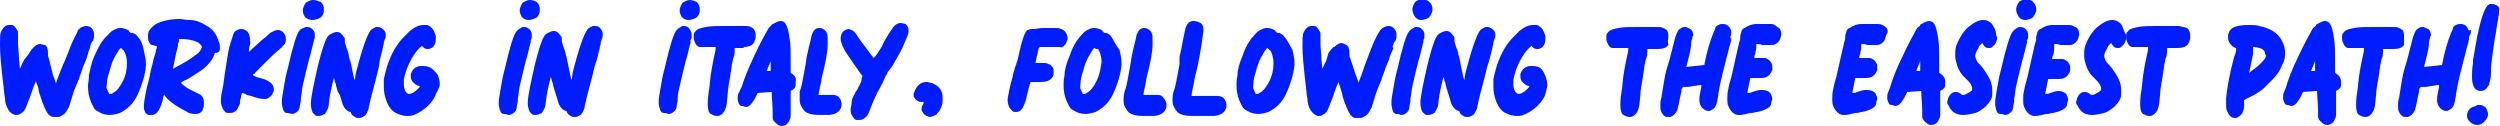
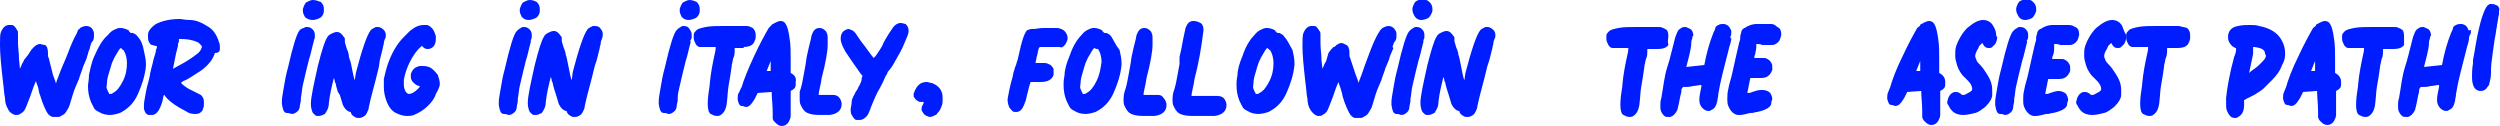
<svg xmlns="http://www.w3.org/2000/svg" id="Livello_1" x="0px" y="0px" viewBox="0 0 250.1 12.6" style="enable-background:new 0 0 250.1 12.6;" xml:space="preserve">
  <style type="text/css">
	.st0{fill:#001DFF;}
</style>
  <g>
    <path class="st0" d="M9,4.7c0.1-0.2,0.1-0.4,0.2-0.5c0.2-0.2,0.2-0.4,0.2-0.7c0-0.1,0-0.2,0-0.2C9.3,2.8,9,2.6,8.6,2.6   C8.4,2.6,8.2,2.7,8,2.8C8,2.9,7.9,2.9,7.8,3C7.8,3.1,7.7,3.2,7.7,3.3c-0.3,0.5-0.6,1.2-0.9,2S6.1,6.9,5.9,7.5   C5.7,8,5.6,8.3,5.6,8.4c0-0.1-0.1-0.4-0.3-0.9L4.9,5.9c0-0.1-0.1-0.2-0.1-0.3l0-0.3c0-0.4-0.1-0.7-0.3-0.8C4.3,4.5,4.1,4.4,4,4.4   c-0.2,0-0.3,0.1-0.5,0.2L3.4,4.7C3.3,4.8,3.3,4.8,3.3,4.8C3.1,5,3,5.2,2.8,5.5L2.4,6c0,0.1-0.1,0.2-0.2,0.4C2.1,6.7,2,6.8,2,6.9   L1.9,5.9c0-0.6-0.1-1.1-0.1-1.7c0-0.2,0-0.3,0-0.4c0-0.1,0-0.1,0-0.2l0-0.2c0-0.2,0-0.3-0.1-0.4C1.5,2.6,1.3,2.5,1.2,2.5H0.9   c-0.3,0-0.6,0.2-0.8,0.7C0,3.4,0,3.8,0,4.5v0.1c0,0.7,0.1,1.9,0.3,3.6c0.1,0.7,0.1,1.2,0.2,1.6c0,0.4,0.1,0.8,0.3,1.1   c0.1,0.3,0.4,0.5,0.7,0.6l0.1,0c0.2,0,0.3,0,0.4-0.1c0.2-0.1,0.3-0.2,0.4-0.3c0.1-0.1,0.3-0.6,0.6-1.4c0.3-0.9,0.5-1.4,0.6-1.6   c0,0.1,0.1,0.3,0.2,0.6C3.9,9.1,3.9,9.3,4,9.5l0,0c0.3,1,0.6,1.6,0.8,1.9c0.2,0.2,0.4,0.3,0.5,0.3c0,0,0.1,0,0.2,0l0.2,0   c0.2,0,0.3,0,0.4-0.1c0.2-0.1,0.4-0.2,0.5-0.4c0.1-0.2,0.3-0.4,0.4-0.8c0.1-0.3,0.2-0.7,0.3-1c0.1-0.3,0.2-0.6,0.3-0.8   c0.1-0.2,0.2-0.5,0.3-0.7c0.1-0.4,0.3-0.8,0.4-1.2l0.3-0.7c0.1-0.2,0.1-0.4,0.2-0.6C8.8,5.3,8.9,5,9,4.8C9,4.7,9,4.7,9,4.7z" />
    <path class="st0" d="M13.8,3.7c-0.1-0.2-0.3-0.3-0.5-0.4c0,0-0.1,0-0.1,0c-0.1,0-0.2,0-0.2-0.1c0,0-0.1,0-0.1-0.1s-0.1-0.1-0.1-0.1   c-0.2-0.1-0.5-0.2-0.7-0.2c-0.1,0-0.2,0-0.2,0c-0.4,0.1-0.8,0.3-1.1,0.7C10.2,4,9.8,4.8,9.4,5.7C9.1,6.4,9,7.1,8.9,7.5   C8.9,8,8.8,8.4,8.8,8.6c0,0.6,0.1,1.1,0.3,1.6c0.1,0.2,0.2,0.4,0.3,0.6c0.1,0.2,0.3,0.3,0.5,0.4c0.3,0.2,0.7,0.3,1.1,0.3   c0.3,0,0.7-0.1,1-0.2c0.8-0.4,1.4-1,1.8-1.9c0.4-0.9,0.7-1.8,0.8-2.8c0-0.1,0-0.2,0-0.2c0-0.4-0.1-0.9-0.2-1.3   C14.3,4.5,14.1,4,13.8,3.7z M12.3,8.1c-0.3,0.6-0.6,1-1,1.2c-0.1,0.1-0.2,0.1-0.3,0.1c-0.1,0-0.1,0-0.1-0.1   c-0.1-0.1-0.1-0.2-0.2-0.4s0-0.4,0-0.6c0-0.3,0.1-0.7,0.2-1s0.2-0.7,0.3-1c0.1-0.2,0.2-0.5,0.4-0.8s0.3-0.6,0.5-0.7   C12.2,4.9,12.3,5,12.3,5c0.1,0,0.1,0.1,0.1,0.1c0.2,0.3,0.3,0.8,0.3,1.2C12.7,6.9,12.6,7.5,12.3,8.1z" />
    <path class="st0" d="M20.7,2.6C20.1,2.2,19.5,2,19,2c-0.5,0-0.8-0.1-1-0.1c-1,0-1.8,0.2-2.4,0.5c-0.3,0.2-0.5,0.4-0.7,0.7   c-0.1,0.2-0.1,0.4-0.1,0.5c0,0.2,0,0.4,0.1,0.6c0.1,0.2,0.2,0.3,0.3,0.3s0.3,0.1,0.4,0.1l0.1,0c0,0.1,0,0.2-0.1,0.4   c0,0.2-0.1,0.5-0.2,0.8c-0.1,0.3-0.1,0.5-0.2,0.8l-0.1,0.4c0,0.1-0.1,0.3-0.1,0.5c-0.1,0.6-0.3,1.1-0.4,1.7c-0.1,0.6-0.2,1-0.2,1.3   c0,0.2,0,0.3,0,0.4c0.1,0.4,0.3,0.6,0.5,0.6c0.2,0,0.3,0,0.3,0c0.3,0,0.5-0.2,0.7-0.5c0.1-0.2,0.2-0.4,0.3-0.7   c0.1-0.3,0.1-0.6,0.2-0.8c0,0,0.1,0,0.1,0.1c0.3,0.4,0.8,0.8,1.5,1.2c0.4,0.2,0.7,0.4,0.9,0.5c0.3,0.1,0.5,0.1,0.6,0.1   c0.2,0,0.3,0,0.5-0.1c0.1-0.1,0.3-0.2,0.3-0.4c0.1-0.2,0.1-0.3,0.1-0.6v-0.1c0-0.3-0.1-0.5-0.3-0.7c-0.2-0.1-0.4-0.2-0.6-0.3   c-0.2-0.1-0.4-0.2-0.6-0.3c-0.5-0.3-0.7-0.5-0.8-0.6c0.1-0.1,0.2-0.2,0.5-0.3c0.4-0.2,0.8-0.5,1.3-0.8c0.5-0.3,0.9-0.7,1.2-1.1   c0.2-0.3,0.3-0.5,0.4-0.8C22,5.3,22,5,22,4.8c0-0.2,0-0.4-0.1-0.6C21.7,3.5,21.3,2.9,20.7,2.6z M19.7,5.4c-0.5,0.4-1.1,0.8-1.9,1.2   c-0.3,0.2-0.4,0.2-0.5,0.3l0.3-1.5l0.2-0.8c0-0.2,0-0.3,0.1-0.4c0-0.1,0-0.1,0-0.2c0,0,0,0,0-0.1c0,0,0,0,0.1,0h0.1   c0.6,0,1.2,0.1,1.6,0.3c0.1,0,0.2,0.1,0.3,0.2s0.2,0.2,0.2,0.3C20.1,5,20,5.2,19.7,5.4z" />
-     <path class="st0" d="M28.6,3.9L28.6,3.9c0-0.3-0.1-0.5-0.3-0.7C28.2,3.1,28,3,27.8,3h0c-0.2,0-0.4,0.1-0.6,0.2   c-0.2,0.1-0.3,0.2-0.5,0.4l0,0c-0.2,0.2-0.4,0.3-0.5,0.4l-1.3,1.2c0-0.2,0-0.4,0.1-0.7S25,4.1,25,3.8c0-0.2-0.1-0.4-0.2-0.6   c-0.2-0.2-0.4-0.3-0.7-0.3h-0.1c-0.3,0.1-0.5,0.2-0.6,0.4c-0.1,0.2-0.2,0.6-0.4,1.2c-0.2,0.7-0.3,1.6-0.5,2.8   c-0.1,0.8-0.2,1.5-0.3,1.9c-0.1,0.4-0.1,0.7-0.1,1c0,0.2,0.1,0.5,0.2,0.7c0.2,0.3,0.3,0.4,0.5,0.4c0.1,0,0.2,0,0.2,0   c0.3,0,0.5-0.1,0.7-0.3c0.1-0.2,0.2-0.4,0.3-0.6C24,10.2,24,10,24.1,9.8c0-0.2,0.1-0.4,0.1-0.5c0.2,0,0.3,0.1,0.5,0.2l0.4,0.1   c0.6,0.2,1,0.3,1.3,0.3c0.1,0,0.2,0,0.2,0c0.2,0,0.4-0.2,0.6-0.4c0.1-0.2,0.2-0.4,0.2-0.5c0-0.4-0.2-0.7-0.6-0.9   C26.7,8,26.4,7.9,26,7.8c-0.4-0.1-0.6-0.2-0.7-0.3c0,0,0-0.1,0.1-0.1s0.1-0.1,0.2-0.2c0.1-0.1,0.1-0.1,0.1-0.1c0,0,0.4-0.4,1.1-1.1   S28,4.9,28,4.9s0,0,0.1-0.1c0,0,0.1,0,0.1-0.1s0.1,0,0.1-0.1c0,0,0.1-0.1,0.2-0.2C28.5,4.4,28.6,4.2,28.6,3.9z" />
    <path class="st0" d="M31.4,4c0.1-0.1,0.1-0.3,0.1-0.4c0-0.2,0-0.3-0.1-0.5c-0.2-0.3-0.4-0.4-0.7-0.4c-0.1,0-0.2,0-0.3,0.1   C30.3,2.8,30.1,2.9,30,3c-0.3,0.3-0.7,1.6-1.2,3.8c-0.2,0.7-0.3,1.3-0.4,1.9s-0.2,1.1-0.2,1.4c0,0.1,0,0.2,0,0.3   c0.1,0.6,0.2,0.9,0.5,0.9s0.4,0.1,0.5,0.1c0.2,0,0.4-0.1,0.6-0.3c0.1-0.1,0.2-0.3,0.2-0.5s0.1-0.4,0.1-0.6l0-0.2   c0.1-0.5,0.1-0.9,0.2-1.3c0.2-0.9,0.4-1.7,0.6-2.5c0.2-0.6,0.3-1.2,0.5-1.9C31.4,4.1,31.4,4,31.4,4z" />
    <path class="st0" d="M31.3,2c0.2,0,0.5-0.1,0.7-0.2s0.4-0.4,0.4-0.7c0-0.1,0-0.1,0-0.2c0-0.3-0.1-0.5-0.3-0.7   C31.8,0.1,31.6,0,31.3,0c-0.2,0-0.4,0.1-0.6,0.2c-0.2,0.1-0.3,0.4-0.4,0.7c0,0.1,0,0.1,0,0.2c0,0.2,0.1,0.4,0.2,0.6   C30.7,1.9,31,2,31.3,2z" />
    <path class="st0" d="M38.6,3.5c0-0.2-0.1-0.4-0.2-0.5c-0.2-0.2-0.4-0.3-0.6-0.3c-0.1,0-0.1,0-0.2,0c-0.2,0.1-0.4,0.2-0.5,0.3   c-0.4,0.5-0.9,2-1.5,4.3L35.5,8c-0.1-0.1-0.2-0.7-0.4-1.7C35,6,34.9,5.7,34.9,5.6c0-0.2-0.1-0.5-0.2-0.7c-0.1-0.4-0.2-0.6-0.2-0.7   l0-0.1c0-0.1,0-0.1,0-0.2c0-0.1,0-0.1-0.1-0.2c-0.2-0.3-0.4-0.5-0.7-0.5c-0.2,0-0.4,0.1-0.6,0.2c-0.2,0.1-0.3,0.2-0.4,0.4   c-0.2,0.3-0.5,1.2-0.9,2.8c-0.4,1.8-0.7,3.1-0.7,3.8v0c0,0.4,0.1,0.7,0.2,0.9c0.2,0.2,0.3,0.3,0.4,0.3c0.1,0,0.2,0,0.2,0   c0.2,0,0.4-0.1,0.6-0.2c0.2-0.3,0.4-0.6,0.4-1.1c0.1-0.9,0.3-1.7,0.5-2.5c0,0,0.1,0.2,0.1,0.4l0.1,0.2c0,0.2,0.1,0.4,0.2,0.8   L34,9.5c0.1,0.3,0.2,0.7,0.3,1c0.2,0.4,0.4,0.6,0.7,0.7c0,0,0,0,0.1,0c0,0,0,0,0,0.1l0,0c0.1,0.2,0.2,0.3,0.4,0.4   c0.1,0.1,0.3,0.1,0.4,0.1c0.1,0,0.2,0,0.4-0.1c0.2-0.1,0.3-0.2,0.4-0.4c0.1-0.2,0.2-0.4,0.2-0.6c0.2-1,0.6-2.3,1-4L38,6   c0.1-0.4,0.2-0.8,0.3-1.2c0-0.2,0.1-0.3,0.1-0.5c0-0.2,0.1-0.3,0.1-0.4C38.6,3.8,38.6,3.6,38.6,3.5z" />
    <path class="st0" d="M42.9,6.7c-0.3-0.1-0.5-0.1-0.7-0.1c-0.2,0-0.3,0-0.5,0.1c-0.3,0.1-0.5,0.4-0.6,0.7c0,0.1,0,0.2,0,0.3   c0,0.2,0.1,0.4,0.2,0.5c0.2,0.2,0.4,0.4,0.7,0.4c0,0.1-0.1,0.2-0.2,0.3c-0.4,0.4-0.7,0.5-0.9,0.5c-0.1,0-0.2-0.1-0.3-0.2   c-0.1-0.2-0.2-0.4-0.2-0.7c0-0.2,0-0.3,0-0.5c0.1-0.6,0.3-1.2,0.6-1.8c0.3-0.6,0.7-1.2,1.2-1.6c0,0,0.1,0,0.1,0.1   c0.2,0.2,0.4,0.2,0.5,0.2l0.1,0c0.5-0.1,0.7-0.5,0.7-1c0-0.1,0-0.2,0-0.3c-0.1-0.3-0.2-0.6-0.4-0.8c-0.2-0.2-0.4-0.3-0.5-0.3   c-0.2,0-0.3,0-0.3,0c-0.5,0-0.9,0.2-1.4,0.6c-0.1,0.1-0.2,0.2-0.4,0.4c0,0-0.1,0.1-0.2,0.2c-0.7,0.7-1.2,1.6-1.6,2.7   c-0.2,0.6-0.3,1.1-0.4,1.5c0,0.4,0,0.7,0,0.8c0,0.5,0.1,1,0.3,1.5c0.2,0.5,0.5,0.9,0.9,1.1c0.4,0.2,0.8,0.3,1.1,0.3   c0.2,0,0.5,0,0.7-0.1c0.5-0.2,1-0.5,1.4-0.9c0.4-0.4,0.7-0.8,0.8-1.2C43.9,8.9,44,8.6,44,8.4c0-0.3-0.1-0.6-0.2-0.9   C43.5,7.1,43.2,6.8,42.9,6.7z" />
    <path class="st0" d="M53.1,4c0.1-0.1,0.1-0.3,0.1-0.4c0-0.2,0-0.3-0.1-0.5c-0.2-0.3-0.4-0.4-0.7-0.4c-0.1,0-0.2,0-0.3,0.1   c-0.2,0.1-0.3,0.2-0.4,0.3c-0.3,0.3-0.7,1.6-1.2,3.8c-0.2,0.7-0.3,1.3-0.4,1.9s-0.2,1.1-0.2,1.4c0,0.1,0,0.2,0,0.3   c0.1,0.6,0.2,0.9,0.5,0.9s0.4,0.1,0.5,0.1c0.2,0,0.4-0.1,0.6-0.3c0.1-0.1,0.2-0.3,0.2-0.5s0.1-0.4,0.1-0.6l0-0.2   C51.9,9.4,51.9,9,52,8.6c0.2-0.9,0.4-1.7,0.6-2.5c0.2-0.6,0.3-1.2,0.5-1.9C53.1,4.1,53.1,4,53.1,4z" />
    <path class="st0" d="M52.9,2c0.2,0,0.5-0.1,0.7-0.2S54,1.4,54,1.1c0-0.1,0-0.1,0-0.2c0-0.3-0.1-0.5-0.3-0.7C53.5,0.1,53.3,0,53,0   c-0.2,0-0.4,0.1-0.6,0.2c-0.2,0.1-0.3,0.4-0.4,0.7C52,1,52,1,52,1.1c0,0.2,0.1,0.4,0.2,0.6C52.4,1.9,52.6,2,52.9,2z" />
    <path class="st0" d="M59.5,2.6c-0.1,0-0.1,0-0.2,0c-0.2,0.1-0.4,0.2-0.5,0.3c-0.4,0.5-0.9,2-1.5,4.3L57.2,8   c-0.1-0.1-0.2-0.7-0.4-1.7c-0.1-0.4-0.1-0.6-0.2-0.8c0-0.2-0.1-0.5-0.2-0.7c-0.1-0.4-0.2-0.6-0.2-0.7l0-0.1c0-0.1,0-0.1,0-0.2   c0-0.1,0-0.1-0.1-0.2c-0.2-0.3-0.4-0.5-0.7-0.5c-0.2,0-0.4,0.1-0.6,0.2c-0.2,0.1-0.3,0.2-0.4,0.4c-0.2,0.3-0.5,1.2-0.9,2.8   c-0.4,1.8-0.7,3.1-0.7,3.8v0c0,0.4,0.1,0.7,0.2,0.9c0.2,0.2,0.3,0.3,0.4,0.3c0.1,0,0.2,0,0.2,0c0.2,0,0.4-0.1,0.6-0.2   c0.2-0.3,0.4-0.6,0.4-1.1c0.1-0.9,0.3-1.7,0.5-2.5c0,0,0.1,0.2,0.1,0.4l0.1,0.2c0,0.2,0.1,0.4,0.2,0.8l0.1,0.3   c0.1,0.3,0.2,0.7,0.3,1c0.2,0.4,0.4,0.6,0.7,0.7c0,0,0,0,0.1,0c0,0,0,0,0,0.1l0,0c0.1,0.2,0.2,0.3,0.4,0.4c0.1,0.1,0.3,0.1,0.4,0.1   c0.1,0,0.2,0,0.4-0.1c0.2-0.1,0.3-0.2,0.4-0.4c0.1-0.2,0.2-0.4,0.2-0.6c0.2-1,0.6-2.3,1-4L59.7,6c0.1-0.4,0.2-0.8,0.3-1.2   c0-0.2,0.1-0.3,0.1-0.5c0-0.2,0.1-0.3,0.1-0.4c0.1-0.2,0.1-0.3,0.1-0.5c0-0.2-0.1-0.4-0.2-0.5C60,2.7,59.8,2.6,59.5,2.6z" />
    <path class="st0" d="M68.4,2.6c-0.1,0-0.2,0-0.3,0.1c-0.2,0.1-0.3,0.2-0.4,0.3c-0.3,0.3-0.7,1.6-1.2,3.8c-0.2,0.7-0.3,1.3-0.4,1.9   s-0.2,1.1-0.2,1.4c0,0.1,0,0.2,0,0.3c0.1,0.6,0.2,0.9,0.5,0.9s0.4,0.1,0.5,0.1c0.2,0,0.4-0.1,0.6-0.3c0.1-0.1,0.2-0.3,0.2-0.5   s0.1-0.4,0.1-0.6l0-0.2C67.8,9.4,67.9,9,68,8.6c0.2-0.9,0.4-1.7,0.6-2.5c0.2-0.6,0.3-1.2,0.5-1.9C69,4.1,69.1,4,69.1,4   c0.1-0.1,0.1-0.3,0.1-0.4c0-0.2,0-0.3-0.1-0.5C68.9,2.7,68.7,2.6,68.4,2.6z" />
    <path class="st0" d="M68.9,2c0.2,0,0.5-0.1,0.7-0.2s0.4-0.4,0.4-0.7c0-0.1,0-0.1,0-0.2c0-0.3-0.1-0.5-0.3-0.7C69.5,0.1,69.2,0,69,0   c-0.2,0-0.4,0.1-0.6,0.2c-0.2,0.1-0.3,0.4-0.4,0.7C68,1,68,1,68,1.1c0,0.2,0.1,0.4,0.2,0.6C68.4,1.9,68.6,2,68.9,2z" />
    <path class="st0" d="M74.4,4.7c0.4,0,0.8-0.1,1-0.4c0.1-0.2,0.2-0.4,0.2-0.6V3.5c0-0.3-0.1-0.5-0.3-0.7c-0.2-0.1-0.4-0.2-0.6-0.2   c-0.2,0-0.4,0-0.6,0h-0.2c-0.2,0-0.4,0-0.8,0c-0.2,0-0.4,0-0.6,0c-0.7,0-1.4,0-1.9,0.1c-0.5,0.1-0.8,0.2-0.9,0.3   c-0.2,0.2-0.3,0.3-0.3,0.5c0,0.1,0,0.2,0,0.3c0,0.2,0.1,0.4,0.2,0.6c0.1,0.2,0.3,0.3,0.4,0.3c0.1,0,0.2,0,0.3,0c0,0,0.1,0,0.2,0   s0.2,0,0.4,0h0.7c0,0.1,0,0.3-0.1,0.7c-0.2,0.9-0.4,1.9-0.5,3l0,0.1c-0.1,0.6-0.2,1.3-0.2,1.9c0,0.5,0.1,0.9,0.3,1   c0.2,0.1,0.4,0.2,0.6,0.2c0.1,0,0.3,0,0.4-0.1c0.3-0.2,0.5-0.5,0.6-1.1c0.1-0.8,0.1-1.4,0.2-1.9c0.1-0.5,0.2-1.2,0.3-1.9l0-0.1   c0.1-0.3,0.1-0.6,0.2-0.8s0.1-0.5,0.1-0.9c0,0,0.1,0,0.1,0c0.2,0,0.3,0,0.4,0c0.1,0,0.2,0,0.4,0L74.4,4.7z" />
    <path class="st0" d="M79.1,7.3c0-0.4,0-0.8,0-1.4c0-0.7,0-1.4-0.1-2c-0.1-0.7-0.2-1.2-0.4-1.5c-0.1-0.2-0.3-0.3-0.5-0.3   c-0.2,0-0.4,0.1-0.6,0.2c-0.1,0.1-0.3,0.1-0.3,0.2c-0.1,0.1-0.2,0.2-0.3,0.3c-0.4,0.7-0.9,1.6-1.5,2.9s-1,2.3-1.2,3   C74,9,74,9.2,73.9,9.3s-0.1,0.4-0.1,0.5c0,0.1,0,0.1,0,0.2c0.1,0.4,0.2,0.6,0.4,0.6c0.2,0,0.3,0.1,0.4,0.1c0.3,0,0.5-0.2,0.7-0.5   l0.2-0.3l0.3-0.6l1.4-0.1c0,0.6,0.1,1.3,0.1,2.1c0,0.2,0,0.3,0,0.5s0.1,0.3,0.2,0.4c0.2,0.2,0.4,0.4,0.7,0.4h0   c0.3,0,0.5-0.1,0.7-0.4c0.1-0.2,0.2-0.4,0.2-0.6c0-0.2,0-0.4,0-0.4c0-0.3,0-0.6,0-0.9c0-0.3,0-0.6,0-0.9V9.1   c0.4-0.2,0.5-0.4,0.5-0.6c0-0.2,0-0.3,0-0.3C79.7,7.8,79.5,7.5,79.1,7.3z M77.2,7.1l-0.5,0l0.4-1c0,0,0,0,0,0c0,0,0,0,0,0V7.1z" />
    <path class="st0" d="M83.4,9.5c-0.3,0-0.4,0-0.5,0c-0.3,0-0.5,0-0.8,0l-0.2,0c0-0.4,0.2-0.9,0.3-1.7c0.4-1.5,0.6-2.7,0.6-3.3   c0-0.2,0-0.4,0-0.6c0-0.1,0-0.1,0-0.2c0-0.2-0.1-0.5-0.2-0.6c-0.2-0.2-0.4-0.3-0.6-0.3c-0.4,0-0.6,0.2-0.8,0.7   c0,0.1-0.1,0.5-0.3,1.3l-0.2,0.9l-0.1,0.7l-0.2,1.1c-0.1,0.6-0.2,1.1-0.4,1.7C80,9.4,80,9.7,80,9.9c0,0.2,0,0.4,0.1,0.6l0,0   c0.1,0.2,0.2,0.4,0.3,0.5c0.2,0.3,0.7,0.5,1.6,0.5H82c0.4,0,0.8,0,1,0c0.8-0.1,1.2-0.5,1.2-1.1c0-0.2-0.1-0.5-0.3-0.7   C83.8,9.6,83.6,9.5,83.4,9.5z" />
    <path class="st0" d="M90.1,2.3c-0.3,0-0.6,0.2-0.8,0.5c-0.4,0.6-0.6,0.9-0.7,1.1c-0.1,0.2-0.2,0.3-0.3,0.6   c-0.2,0.4-0.5,0.8-0.7,1.1l-0.2,0.2c-0.1-0.1-0.4-0.5-0.9-1.2c-0.5-0.6-0.7-1-0.8-1.1c-0.1-0.2-0.3-0.4-0.5-0.5   c-0.1,0-0.2-0.1-0.3-0.1c-0.2,0-0.3,0.1-0.5,0.2c-0.2,0.2-0.3,0.4-0.3,0.8c0,0.3,0.2,0.8,0.5,1.3c0.4,0.6,0.8,1.2,1.1,1.6   c0.2,0.3,0.4,0.6,0.6,0.8c0,0-0.1,0.1-0.1,0.3S86.1,8.3,86,8.5c-0.1,0.2-0.2,0.3-0.2,0.4l-0.2,0.3c-0.2,0.4-0.4,0.7-0.4,1   s-0.1,0.6-0.1,0.7c0,0.2,0,0.4,0.1,0.6c0.2,0.3,0.3,0.5,0.5,0.5c0.2,0,0.3,0,0.3,0c0.3,0,0.6-0.2,0.8-0.5c0.1-0.1,0.1-0.3,0.2-0.4   c0-0.1,0.1-0.2,0.1-0.3c0.2-0.5,0.4-1,0.7-1.6c0.3-0.5,0.6-1.1,0.8-1.6c0.1-0.1,0.2-0.3,0.2-0.4C89,7,89.3,6.6,89.5,6.2   c0.4-0.7,0.7-1.2,0.9-1.7c0.3-0.7,0.5-1.1,0.5-1.4c0-0.3-0.1-0.5-0.3-0.7C90.5,2.4,90.3,2.3,90.1,2.3z" />
    <path class="st0" d="M93.2,8.3c-0.2,0-0.3-0.1-0.5-0.1c-0.3,0-0.6,0.1-0.8,0.3c-0.2,0.2-0.3,0.4-0.4,0.6c0,0.1-0.1,0.2-0.1,0.3   c0,0.1,0,0.2,0,0.2c0,0.1,0,0.1,0.1,0.2c0.1,0.2,0.3,0.3,0.5,0.4c0.1,0,0.2,0,0.2,0c0,0,0.1,0,0.1,0c0,0,0.1,0,0.1,0l0,0.1   c-0.1,0.2-0.2,0.4-0.2,0.5c0,0.1,0,0.2,0,0.2c0,0.1,0,0.1,0.1,0.2c0.1,0.2,0.2,0.3,0.4,0.4c0.1,0,0.2,0.1,0.3,0.1   c0.2,0,0.4-0.1,0.6-0.2c0.1,0,0.1-0.1,0.2-0.2c0.2-0.2,0.3-0.4,0.4-0.7c0.1-0.2,0.1-0.4,0.1-0.7c0-0.2,0-0.5-0.1-0.7   C94.1,8.9,93.8,8.5,93.2,8.3z" />
    <path class="st0" d="M106.6,4.4c0.1-0.2,0.2-0.4,0.2-0.5c0-0.1,0-0.1,0-0.2c-0.1-0.5-0.4-0.8-1-0.9c-0.3,0-0.6,0-0.8,0   c-0.2,0-0.4,0-0.6,0c-0.4,0-0.8,0.1-1,0.1l-0.2,0c-0.2,0-0.3,0.1-0.4,0.1c-0.2,0.1-0.4,0.6-0.6,1.3c0,0.1-0.1,0.3-0.1,0.4l-0.3,1.3   c-0.1,0.2-0.1,0.4-0.2,0.6c-0.1,0.2-0.1,0.4-0.2,0.6l-0.1,0.5c-0.3,1-0.4,1.7-0.5,2.2v0.1c0,0.3,0.1,0.6,0.2,0.8   c0.2,0.2,0.3,0.4,0.5,0.4c0.1,0,0.2,0,0.2,0c0.2,0,0.4-0.1,0.6-0.4c0.1-0.2,0.2-0.4,0.3-0.7s0.1-0.5,0.2-0.8   c0.1-0.5,0.2-0.8,0.3-1.1c0.1,0,0.2,0,0.3,0s0.3,0,0.4,0l0.3,0c0.7,0,1.1-0.2,1.3-0.7c0-0.1,0-0.2,0-0.3c0-0.1,0-0.2,0-0.3   c-0.1-0.2-0.2-0.3-0.3-0.4c-0.2-0.1-0.4-0.2-0.6-0.2s-0.5,0-0.7,0l-0.2,0c0-0.2,0.1-0.4,0.1-0.6c0.1-0.2,0.1-0.5,0.2-0.8   c0-0.1,0.1-0.2,0.2-0.2c0.1,0,0.2,0,0.3,0c0.1,0,0.2,0,0.4,0c0.1,0,0.2,0,0.3,0c0.2,0,0.3,0,0.5,0c0.2,0,0.3,0,0.4,0   C106.2,4.8,106.4,4.7,106.6,4.4z" />
    <path class="st0" d="M111.2,3.7c-0.1-0.2-0.3-0.3-0.5-0.4c0,0-0.1,0-0.1,0c-0.1,0-0.2,0-0.2-0.1c0,0-0.1,0-0.1-0.1   c0,0-0.1-0.1-0.1-0.1c-0.2-0.1-0.5-0.2-0.7-0.2c-0.1,0-0.2,0-0.2,0c-0.4,0.1-0.8,0.3-1.1,0.7c-0.5,0.5-0.9,1.2-1.2,2.1   c-0.3,0.7-0.5,1.4-0.5,1.9c-0.1,0.5-0.1,0.8-0.1,1c0,0.6,0.1,1.1,0.3,1.6c0.1,0.2,0.2,0.4,0.3,0.6c0.1,0.2,0.3,0.3,0.5,0.4   c0.3,0.2,0.7,0.3,1.1,0.3c0.3,0,0.7-0.1,1-0.2c0.8-0.4,1.4-1,1.8-1.9c0.4-0.9,0.7-1.8,0.8-2.8c0-0.1,0-0.2,0-0.2   c0-0.4-0.1-0.9-0.2-1.3C111.6,4.5,111.4,4,111.2,3.7z M109.7,8.1c-0.3,0.6-0.6,1-1,1.2c-0.1,0.1-0.2,0.1-0.3,0.1   c-0.1,0-0.1,0-0.1-0.1c-0.1-0.1-0.1-0.2-0.2-0.4s0-0.4,0-0.6c0-0.3,0.1-0.7,0.2-1c0.1-0.4,0.2-0.7,0.3-1c0.1-0.2,0.2-0.5,0.4-0.8   s0.3-0.6,0.5-0.7c0.1,0.1,0.2,0.1,0.3,0.1c0.1,0,0.1,0.1,0.1,0.1c0.2,0.3,0.3,0.8,0.3,1.2C110.1,6.9,110,7.5,109.7,8.1z" />
    <path class="st0" d="M115.9,9.5c-0.3,0-0.4,0-0.5,0c-0.3,0-0.5,0-0.8,0l-0.2,0c0-0.4,0.2-0.9,0.3-1.7c0.4-1.5,0.6-2.7,0.6-3.3   c0-0.2,0-0.4,0-0.6c0-0.1,0-0.1,0-0.2c0-0.2-0.1-0.5-0.2-0.6c-0.2-0.2-0.4-0.3-0.6-0.3c-0.4,0-0.6,0.2-0.8,0.7   c0,0.1-0.1,0.5-0.3,1.3l-0.2,0.9l-0.1,0.7l-0.2,1.1c-0.1,0.6-0.2,1.1-0.4,1.7c-0.1,0.3-0.1,0.6-0.1,0.8c0,0.2,0,0.4,0.1,0.6l0,0   c0.1,0.2,0.2,0.4,0.3,0.5c0.2,0.3,0.7,0.5,1.6,0.5h0.1c0.4,0,0.8,0,1,0c0.8-0.1,1.2-0.5,1.2-1.1c0-0.2-0.1-0.5-0.3-0.7   C116.3,9.6,116.1,9.5,115.9,9.5z" />
    <path class="st0" d="M121.8,9.6c-0.3,0-0.4,0-0.5,0c-1,0-1.7,0-1.9,0l-0.2,0c0-0.4,0.2-0.9,0.3-1.7c0.4-1.5,0.7-3.2,0.9-4.9   c0-0.3-0.1-0.6-0.3-0.7c-0.2-0.1-0.4-0.2-0.7-0.2c-0.4,0-0.6,0.2-0.8,0.7c0,0.1-0.2,0.8-0.4,2l-0.2,0.9L118,6.4l-0.2,1.1   c-0.1,0.6-0.2,1.1-0.4,1.7c-0.1,0.3-0.1,0.6-0.1,0.8c0,0.2,0,0.4,0.1,0.6l0,0c0.1,0.2,0.2,0.4,0.3,0.5c0.2,0.3,0.7,0.5,1.6,0.5h0.1   c1.2,0,1.9,0,2.1,0c0.8-0.1,1.2-0.5,1.2-1.1c0-0.2-0.1-0.5-0.3-0.7C122.3,9.7,122.1,9.6,121.8,9.6z" />
    <path class="st0" d="M128.5,3.7c-0.1-0.2-0.3-0.3-0.5-0.4c0,0-0.1,0-0.1,0c-0.1,0-0.2,0-0.2-0.1c0,0-0.1,0-0.1-0.1   c0,0-0.1-0.1-0.1-0.1c-0.2-0.1-0.5-0.2-0.7-0.2c-0.1,0-0.2,0-0.2,0c-0.4,0.1-0.8,0.3-1.1,0.7c-0.5,0.5-0.9,1.2-1.2,2.1   c-0.3,0.7-0.5,1.4-0.5,1.9c-0.1,0.5-0.1,0.8-0.1,1c0,0.6,0.1,1.1,0.3,1.6c0.1,0.2,0.2,0.4,0.3,0.6c0.1,0.2,0.3,0.3,0.5,0.4   c0.3,0.2,0.7,0.3,1.1,0.3c0.3,0,0.7-0.1,1-0.2c0.8-0.4,1.4-1,1.8-1.9c0.4-0.9,0.7-1.8,0.8-2.8c0-0.1,0-0.2,0-0.2   c0-0.4-0.1-0.9-0.2-1.3C129,4.5,128.8,4,128.5,3.7z M127,8.1c-0.3,0.6-0.6,1-1,1.2c-0.1,0.1-0.2,0.1-0.3,0.1c-0.1,0-0.1,0-0.1-0.1   c-0.1-0.1-0.1-0.2-0.2-0.4s0-0.4,0-0.6c0-0.3,0.1-0.7,0.2-1c0.1-0.4,0.2-0.7,0.3-1c0.1-0.2,0.2-0.5,0.4-0.8s0.3-0.6,0.5-0.7   C126.9,4.9,127,5,127,5c0.1,0,0.1,0.1,0.1,0.1c0.2,0.3,0.3,0.8,0.3,1.2C127.4,6.9,127.3,7.5,127,8.1z" />
    <path class="st0" d="M139.3,4.7c0.1-0.2,0.1-0.4,0.2-0.5c0.2-0.2,0.2-0.4,0.2-0.7c0-0.1,0-0.2,0-0.2c-0.1-0.4-0.4-0.7-0.8-0.7   c-0.2,0-0.4,0.1-0.6,0.2c-0.1,0.1-0.1,0.1-0.2,0.2c-0.1,0.1-0.1,0.2-0.2,0.3c-0.3,0.5-0.6,1.2-0.9,2s-0.6,1.6-0.8,2.2   c-0.2,0.5-0.3,0.8-0.3,0.8c0-0.1-0.1-0.4-0.3-0.9l-0.5-1.5c0-0.1-0.1-0.2-0.1-0.3l0-0.3c0-0.4-0.1-0.7-0.3-0.8   c-0.2-0.1-0.4-0.2-0.5-0.2c-0.2,0-0.3,0.1-0.5,0.2l-0.1,0.1c-0.1,0.1-0.1,0.1-0.2,0.1c-0.1,0.1-0.3,0.3-0.5,0.6L132.7,6   c0,0.1-0.1,0.2-0.2,0.4c-0.1,0.3-0.2,0.4-0.2,0.5l-0.1-0.9c0-0.6-0.1-1.1-0.1-1.7c0-0.2,0-0.3,0-0.4c0-0.1,0-0.1,0-0.2l0-0.2   c0-0.2,0-0.3-0.1-0.4c-0.2-0.3-0.3-0.5-0.5-0.5h-0.3c-0.3,0-0.6,0.2-0.8,0.7c-0.1,0.2-0.1,0.7-0.1,1.3v0.1c0,0.7,0.1,1.9,0.3,3.6   c0.1,0.7,0.1,1.2,0.2,1.6c0,0.4,0.1,0.8,0.3,1.1s0.4,0.5,0.7,0.6l0.1,0c0.2,0,0.3,0,0.4-0.1c0.2-0.1,0.3-0.2,0.4-0.3   c0.1-0.1,0.3-0.6,0.6-1.4c0.3-0.9,0.5-1.4,0.6-1.6c0,0.1,0.1,0.3,0.2,0.6c0.1,0.4,0.2,0.6,0.2,0.8l0,0c0.3,1,0.6,1.6,0.8,1.9   c0.2,0.2,0.3,0.3,0.5,0.3c0,0,0.1,0,0.2,0l0.2,0c0.2,0,0.3,0,0.4-0.1c0.2-0.1,0.4-0.2,0.5-0.4c0.1-0.2,0.3-0.4,0.4-0.8   c0.1-0.3,0.2-0.7,0.3-1c0.1-0.3,0.2-0.6,0.3-0.8s0.2-0.5,0.3-0.7c0.1-0.4,0.3-0.8,0.4-1.2l0.3-0.7c0.1-0.2,0.1-0.4,0.2-0.6   c0.1-0.2,0.2-0.5,0.3-0.7C139.3,4.7,139.3,4.7,139.3,4.7z" />
    <path class="st0" d="M142.2,2c0.2,0,0.5-0.1,0.7-0.2c0.2-0.2,0.3-0.4,0.4-0.7c0-0.1,0-0.1,0-0.2c0-0.3-0.1-0.5-0.3-0.7   c-0.2-0.2-0.5-0.3-0.7-0.3c-0.2,0-0.4,0.1-0.6,0.2c-0.2,0.1-0.3,0.4-0.4,0.7c0,0.1,0,0.1,0,0.2c0,0.2,0.1,0.4,0.2,0.6   C141.7,1.9,141.9,2,142.2,2z" />
    <path class="st0" d="M142.4,4c0.1-0.1,0.1-0.3,0.1-0.4c0-0.2,0-0.3-0.1-0.5c-0.2-0.3-0.4-0.4-0.7-0.4c-0.1,0-0.2,0-0.3,0.1   c-0.2,0.1-0.3,0.2-0.4,0.3c-0.3,0.3-0.7,1.6-1.2,3.8c-0.2,0.7-0.3,1.3-0.4,1.9c-0.1,0.6-0.2,1.1-0.2,1.4c0,0.1,0,0.2,0,0.3   c0.1,0.6,0.2,0.9,0.5,0.9s0.4,0.1,0.5,0.1c0.2,0,0.4-0.1,0.6-0.3c0.1-0.1,0.2-0.3,0.2-0.5s0.1-0.4,0.1-0.6l0-0.2   c0.1-0.5,0.1-0.9,0.2-1.3c0.2-0.9,0.4-1.7,0.6-2.5c0.2-0.6,0.3-1.2,0.5-1.9C142.4,4.1,142.4,4,142.4,4z" />
    <path class="st0" d="M149.6,3.5c0-0.2-0.1-0.4-0.2-0.5c-0.2-0.2-0.4-0.3-0.6-0.3c-0.1,0-0.1,0-0.2,0c-0.2,0.1-0.4,0.2-0.5,0.3   c-0.4,0.5-0.9,2-1.5,4.3L146.5,8c-0.1-0.1-0.2-0.7-0.4-1.7c-0.1-0.4-0.1-0.6-0.2-0.8c0-0.2-0.1-0.5-0.2-0.7   c-0.1-0.4-0.2-0.6-0.2-0.7l0-0.1c0-0.1,0-0.1,0-0.2c0-0.1,0-0.1-0.1-0.2c-0.2-0.3-0.4-0.5-0.7-0.5c-0.2,0-0.4,0.1-0.6,0.2   c-0.2,0.1-0.3,0.2-0.4,0.4c-0.2,0.3-0.5,1.2-0.9,2.8c-0.4,1.8-0.7,3.1-0.7,3.8v0c0,0.4,0.1,0.7,0.2,0.9c0.2,0.2,0.3,0.3,0.4,0.3   c0.1,0,0.2,0,0.2,0c0.2,0,0.4-0.1,0.6-0.2c0.2-0.3,0.4-0.6,0.4-1.1c0.1-0.9,0.3-1.7,0.5-2.5c0,0,0.1,0.2,0.1,0.4l0.1,0.2   c0,0.2,0.1,0.4,0.2,0.8l0.1,0.3c0.1,0.3,0.2,0.7,0.3,1c0.2,0.4,0.4,0.6,0.7,0.7c0,0,0,0,0.1,0c0,0,0,0,0,0.1l0,0   c0.1,0.2,0.2,0.3,0.4,0.4c0.1,0.1,0.3,0.1,0.4,0.1c0.1,0,0.2,0,0.4-0.1c0.2-0.1,0.3-0.2,0.4-0.4s0.2-0.4,0.2-0.6c0.2-1,0.6-2.3,1-4   L149,6c0.1-0.4,0.2-0.8,0.3-1.2c0-0.2,0.1-0.3,0.1-0.5c0-0.2,0.1-0.3,0.1-0.4C149.6,3.8,149.6,3.6,149.6,3.5z" />
-     <path class="st0" d="M153.9,6.7c-0.3-0.1-0.5-0.1-0.7-0.1c-0.2,0-0.3,0-0.5,0.1c-0.3,0.1-0.5,0.4-0.6,0.7c0,0.1,0,0.2,0,0.3   c0,0.2,0.1,0.4,0.2,0.5c0.2,0.2,0.4,0.4,0.7,0.4c0,0.1-0.1,0.2-0.2,0.3c-0.4,0.4-0.7,0.5-0.9,0.5c-0.1,0-0.2-0.1-0.3-0.2   c-0.1-0.2-0.2-0.4-0.2-0.7c0-0.2,0-0.3,0-0.5c0.1-0.6,0.3-1.2,0.6-1.8c0.3-0.6,0.7-1.2,1.2-1.6c0,0,0.1,0,0.1,0.1   c0.2,0.2,0.4,0.2,0.5,0.2l0.1,0c0.5-0.1,0.7-0.5,0.7-1c0-0.1,0-0.2,0-0.3c-0.1-0.3-0.2-0.6-0.4-0.8c-0.2-0.2-0.4-0.3-0.5-0.3   c-0.2,0-0.3,0-0.3,0c-0.5,0-0.9,0.2-1.4,0.6c-0.1,0.1-0.2,0.2-0.4,0.4c0,0-0.1,0.1-0.2,0.2c-0.7,0.7-1.2,1.6-1.6,2.7   c-0.2,0.6-0.3,1.1-0.4,1.5c0,0.4,0,0.7,0,0.8c0,0.5,0.1,1,0.3,1.5c0.2,0.5,0.5,0.9,0.9,1.1c0.4,0.2,0.8,0.3,1.1,0.3   c0.2,0,0.5,0,0.7-0.1c0.5-0.2,1-0.5,1.4-0.9c0.4-0.4,0.7-0.8,0.8-1.2c0.1-0.4,0.2-0.7,0.2-0.9c0-0.3-0.1-0.6-0.2-0.9   C154.4,7.1,154.2,6.8,153.9,6.7z" />
    <path class="st0" d="M166.9,3.6L166.9,3.6c0-0.4-0.1-0.6-0.3-0.7c-0.2-0.1-0.4-0.2-0.6-0.2c-0.2,0-0.4,0-0.6,0h-0.2   c-0.2,0-0.4,0-0.8,0c-0.2,0-0.4,0-0.6,0c-0.7,0-1.4,0-1.9,0.1c-0.5,0.1-0.8,0.2-0.9,0.3c-0.2,0.2-0.3,0.3-0.3,0.5   c0,0.1,0,0.2,0,0.3c0,0.2,0.1,0.4,0.2,0.6c0.1,0.2,0.3,0.3,0.4,0.3c0.1,0,0.2,0,0.3,0c0,0,0.1,0,0.2,0s0.2,0,0.4,0h0.7   c0,0.1,0,0.3-0.1,0.7c-0.2,0.9-0.4,1.9-0.5,3l0,0.1c-0.1,0.6-0.2,1.3-0.2,1.9c0,0.5,0.1,0.9,0.3,1c0.2,0.1,0.4,0.2,0.6,0.2   c0.1,0,0.3,0,0.4-0.1c0.3-0.2,0.5-0.5,0.6-1.1c0.1-0.8,0.1-1.4,0.2-1.9s0.2-1.2,0.3-1.9l0-0.1c0.1-0.3,0.1-0.6,0.2-0.8   s0.1-0.5,0.1-0.9c0,0,0.1,0,0.1,0c0.2,0,0.3,0,0.4,0c0.1,0,0.2,0,0.4,0l0.2,0c0.4,0,0.8-0.1,1-0.4C166.8,4.1,166.9,3.9,166.9,3.6z" />
    <path class="st0" d="M173.1,3.7c0.1-0.2,0.1-0.3,0.1-0.5c0-0.1,0-0.2-0.1-0.3c-0.1-0.3-0.4-0.5-0.7-0.5c-0.2,0-0.3,0-0.5,0.1   c-0.2,0.1-0.3,0.2-0.3,0.3s-0.1,0.3-0.2,0.5c0,0,0,0,0,0c-0.4,1-0.7,2.1-0.9,3.2l-1.8,0.2l0.3-1.2c0.1-0.4,0.2-0.9,0.2-1.3   c0-0.2,0.1-0.3,0.1-0.4c0-0.1,0-0.2,0.1-0.2c0-0.3-0.1-0.6-0.3-0.7s-0.4-0.2-0.5-0.2c-0.1,0-0.3,0-0.4,0.1   c-0.2,0.1-0.3,0.2-0.4,0.4c-0.1,0.2-0.1,0.3-0.2,0.5c-0.3,1.1-0.5,2.1-0.8,3s-0.4,2-0.6,3.1c-0.1,0.3-0.1,0.5-0.1,0.8   c0,0.2,0,0.4,0.1,0.6c0.1,0.2,0.2,0.3,0.3,0.4s0.3,0.1,0.4,0.1c0.1,0,0.1,0,0.2,0c0.3-0.1,0.5-0.3,0.7-0.7c0.1-0.4,0.2-0.8,0.3-1.4   l0.1-0.4c0-0.2,0-0.3,0.1-0.4s0-0.1,0.1-0.1s0.1,0,0.1,0h0.1c0.2,0,0.4,0,0.8-0.1c0.3,0,0.5-0.1,0.8-0.1l0,0.2   c-0.1,0.5-0.2,0.9-0.2,1.3c0,0.3,0.1,0.6,0.3,0.8c0.2,0.2,0.4,0.3,0.6,0.3c0.1,0,0.2,0,0.3-0.1c0.3-0.1,0.5-0.4,0.6-0.9   c0-0.2,0.1-0.4,0.1-0.7c0.2-1.3,0.6-2.7,1-4.3c0.1-0.5,0.3-0.9,0.3-1.3C173.1,3.9,173.1,3.8,173.1,3.7z" />
    <path class="st0" d="M177.2,2.4c-0.2,0-0.4,0-0.5,0c-0.3,0-0.6,0-0.9,0l-0.1,0c-0.3,0-0.5,0.1-0.6,0.1c-0.1,0.1-0.3,0.1-0.4,0.2   c0,0-0.1,0.1-0.2,0.1c-0.2,0.1-0.3,0.3-0.3,0.4c0,0.1-0.1,0.3-0.1,0.4c0,0.2,0,0.4-0.1,0.6c-0.2,0.8-0.4,1.8-0.7,3.1   c-0.1,0.5-0.3,1-0.4,1.6c-0.1,0.4-0.1,0.7-0.1,1c0,0.2,0,0.5,0.1,0.7c0.2,0.5,0.5,0.8,0.9,0.9c0.1,0,0.2,0,0.3,0   c0.2,0,0.6-0.1,1-0.2l0.2,0c0.1,0,0.3-0.1,0.5-0.1c0.9-0.2,1.4-0.5,1.4-0.9c0-0.2,0.1-0.3,0.1-0.4c0-0.2-0.1-0.4-0.2-0.6   c-0.2-0.2-0.5-0.3-0.8-0.3h-0.1c-0.3,0-0.6,0.1-0.9,0.2c-0.2,0.1-0.3,0.1-0.5,0.1l0.3-1.5h0.1c0.1,0,0.2,0,0.3,0c0.2,0,0.3,0,0.5,0   h0.2c0.6,0,0.9-0.3,1.1-0.8c0-0.1,0-0.2,0-0.3c0-0.1,0-0.3-0.1-0.4c-0.1-0.2-0.2-0.3-0.4-0.4c-0.1-0.1-0.3-0.1-0.4-0.1   c-0.1,0-0.2,0-0.3,0c-0.1,0-0.2,0-0.2,0c-0.1,0-0.2,0-0.3,0h-0.1c0-0.1,0-0.2,0.1-0.4c0-0.2,0.1-0.4,0.1-0.7c0-0.1,0-0.2,0-0.3   c0.2,0,0.4,0,0.6,0.1c0.2,0,0.4,0,0.6,0c0.1,0,0.3,0,0.4,0c0.2,0,0.4-0.1,0.6-0.3c0.2-0.2,0.2-0.4,0.3-0.7c0-0.4-0.1-0.7-0.4-0.8   C177.6,2.5,177.4,2.4,177.2,2.4z" />
-     <path class="st0" d="M188.5,2.6c-0.3-0.2-0.5-0.2-0.8-0.2c-0.2,0-0.4,0-0.5,0c-0.3,0-0.6,0-0.9,0l-0.1,0c-0.3,0-0.5,0.1-0.6,0.1   c-0.1,0.1-0.3,0.1-0.4,0.2c0,0-0.1,0.1-0.2,0.1c-0.2,0.1-0.3,0.3-0.3,0.4c0,0.1-0.1,0.3-0.1,0.4c0,0.2,0,0.4-0.1,0.6   c-0.2,0.8-0.4,1.8-0.7,3.1c-0.1,0.5-0.3,1-0.4,1.6c-0.1,0.4-0.1,0.7-0.1,1c0,0.2,0,0.5,0.1,0.7c0.2,0.5,0.5,0.8,0.9,0.9   c0.1,0,0.2,0,0.3,0c0.2,0,0.6-0.1,1-0.2l0.2,0c0.1,0,0.3-0.1,0.5-0.1c0.9-0.2,1.4-0.5,1.4-0.9c0-0.2,0.1-0.3,0.1-0.4   c0-0.2-0.1-0.4-0.2-0.6c-0.2-0.2-0.5-0.3-0.8-0.3h-0.1c-0.3,0-0.6,0.1-0.9,0.2c-0.2,0.1-0.3,0.1-0.5,0.1l0.3-1.5h0.1   c0.1,0,0.2,0,0.3,0c0.2,0,0.3,0,0.5,0h0.2c0.6,0,0.9-0.3,1.1-0.8c0-0.1,0-0.2,0-0.3c0-0.1,0-0.3-0.1-0.4c-0.1-0.2-0.2-0.3-0.4-0.4   c-0.1-0.1-0.3-0.1-0.4-0.1c-0.1,0-0.2,0-0.3,0c-0.1,0-0.2,0-0.2,0c-0.1,0-0.2,0-0.3,0h-0.1c0-0.1,0-0.2,0.1-0.4   c0-0.2,0.1-0.4,0.1-0.7c0-0.1,0-0.2,0-0.3c0.2,0,0.4,0,0.6,0.1c0.2,0,0.4,0,0.6,0c0.1,0,0.3,0,0.4,0c0.2,0,0.4-0.1,0.6-0.3   c0.2-0.2,0.2-0.4,0.3-0.7C189,3.1,188.8,2.8,188.5,2.6z" />
    <path class="st0" d="M194,7.3c0-0.4,0-0.8,0-1.4c0-0.7,0-1.4-0.1-2c-0.1-0.7-0.2-1.2-0.4-1.5c-0.1-0.2-0.3-0.3-0.5-0.3   c-0.2,0-0.4,0.1-0.6,0.2c-0.1,0.1-0.3,0.1-0.3,0.2s-0.2,0.2-0.3,0.3c-0.4,0.7-0.9,1.6-1.5,2.9c-0.6,1.2-1,2.3-1.2,3   c-0.1,0.2-0.1,0.3-0.2,0.5s-0.1,0.4-0.1,0.5c0,0.1,0,0.1,0,0.2c0.1,0.4,0.2,0.6,0.4,0.6c0.2,0,0.3,0.1,0.4,0.1   c0.3,0,0.5-0.2,0.7-0.5l0.2-0.3l0.3-0.6l1.4-0.1c0,0.6,0.1,1.3,0.1,2.1c0,0.2,0,0.3,0,0.5c0,0.1,0.1,0.3,0.2,0.4   c0.2,0.2,0.4,0.4,0.7,0.4h0c0.3,0,0.5-0.1,0.7-0.4c0.1-0.2,0.2-0.4,0.2-0.6c0-0.2,0-0.4,0-0.4c0-0.3,0-0.6,0-0.9s0-0.6,0-0.9V9.1   c0.4-0.2,0.5-0.4,0.5-0.6c0-0.2,0-0.3,0-0.3C194.6,7.8,194.4,7.5,194,7.3z M192.2,7.1l-0.5,0l0.4-1c0,0,0,0,0,0c0,0,0,0,0,0V7.1z" />
    <path class="st0" d="M199.7,3.6c0-0.4-0.1-0.7-0.3-1c-0.2-0.4-0.6-0.6-1-0.6c-0.5,0-1,0.3-1.6,0.8c-0.5,0.5-0.9,1.2-1.1,1.8   c-0.1,0.3-0.1,0.6-0.1,0.9c0,0.2,0,0.4,0.1,0.7c0.1,0.5,0.3,0.9,0.6,1.3c0.1,0.1,0.2,0.2,0.3,0.3c0.1,0.1,0.2,0.2,0.3,0.3   c0.3,0.3,0.4,0.6,0.4,0.8c0,0.2-0.2,0.3-0.6,0.5c-0.1,0.1-0.3,0.1-0.3,0.1c-0.1,0-0.2,0-0.2-0.1c-0.2-0.1-0.3-0.2-0.5-0.2   c-0.1,0-0.3,0-0.4,0.1c-0.2,0.1-0.3,0.3-0.4,0.5c0,0.1-0.1,0.3-0.1,0.4c0,0.1,0,0.2,0.1,0.3c0.1,0.2,0.2,0.4,0.4,0.6   c0.3,0.3,0.7,0.4,1.1,0.4c0.4,0,0.8-0.1,1.2-0.2s0.7-0.4,1-0.6c0.5-0.5,0.7-0.9,0.7-1.2c0-0.3,0-0.5,0-0.5c0-0.6-0.2-1.1-0.6-1.7   c-0.2-0.3-0.4-0.6-0.6-0.8c-0.2-0.2-0.4-0.4-0.4-0.6c-0.1-0.1-0.1-0.3-0.1-0.3c0-0.2,0.1-0.4,0.2-0.6c0.1-0.1,0.1-0.2,0.2-0.4   c0.1-0.1,0.2-0.2,0.3-0.3c0.1,0.1,0.1,0.2,0.2,0.3c0.1,0.1,0.2,0.2,0.4,0.2l0.1,0c0.1,0,0.2,0,0.3-0.1c0.1-0.1,0.2-0.2,0.3-0.3   c0.1-0.2,0.2-0.4,0.2-0.7L199.7,3.6z" />
    <path class="st0" d="M202.6,2c0.2,0,0.5-0.1,0.7-0.2c0.2-0.2,0.3-0.4,0.4-0.7c0-0.1,0-0.1,0-0.2c0-0.3-0.1-0.5-0.3-0.7   c-0.2-0.2-0.5-0.3-0.7-0.3c-0.2,0-0.4,0.1-0.6,0.2c-0.2,0.1-0.3,0.4-0.4,0.7c0,0.1,0,0.1,0,0.2c0,0.2,0.1,0.4,0.2,0.6   C202.1,1.9,202.3,2,202.6,2z" />
    <path class="st0" d="M202.8,4c0.1-0.1,0.1-0.3,0.1-0.4c0-0.2,0-0.3-0.1-0.5c-0.2-0.3-0.4-0.4-0.7-0.4c-0.1,0-0.2,0-0.3,0.1   c-0.2,0.1-0.3,0.2-0.4,0.3c-0.3,0.3-0.7,1.6-1.2,3.8c-0.2,0.7-0.3,1.3-0.4,1.9c-0.1,0.6-0.2,1.1-0.2,1.4c0,0.1,0,0.2,0,0.3   c0.1,0.6,0.2,0.9,0.5,0.9s0.4,0.1,0.5,0.1c0.2,0,0.4-0.1,0.6-0.3c0.1-0.1,0.2-0.3,0.2-0.5s0.1-0.4,0.1-0.6l0-0.2   c0.1-0.5,0.1-0.9,0.2-1.3c0.2-0.9,0.4-1.7,0.6-2.5c0.2-0.6,0.3-1.2,0.5-1.9C202.7,4.1,202.8,4,202.8,4z" />
    <path class="st0" d="M205.5,4.7c0-0.1,0-0.2,0-0.3c0.2,0,0.4,0,0.6,0.1c0.2,0,0.4,0,0.6,0c0.1,0,0.3,0,0.4,0c0.2,0,0.4-0.1,0.6-0.3   c0.2-0.2,0.2-0.4,0.3-0.7c0-0.4-0.1-0.7-0.4-0.8c-0.3-0.2-0.5-0.2-0.8-0.2c-0.2,0-0.4,0-0.5,0c-0.3,0-0.6,0-0.9,0l-0.1,0   c-0.3,0-0.5,0.1-0.6,0.1c-0.1,0.1-0.3,0.1-0.4,0.2c0,0-0.1,0.1-0.2,0.1c-0.2,0.1-0.3,0.3-0.3,0.4c0,0.1-0.1,0.3-0.1,0.4   c0,0.2,0,0.4-0.1,0.6c-0.2,0.8-0.4,1.8-0.7,3.1c-0.1,0.5-0.3,1-0.4,1.6c-0.1,0.4-0.1,0.7-0.1,1c0,0.2,0,0.5,0.1,0.7   c0.2,0.5,0.5,0.8,0.9,0.9c0.1,0,0.2,0,0.3,0c0.2,0,0.6-0.1,1-0.2l0.2,0c0.1,0,0.3-0.1,0.5-0.1c0.9-0.2,1.4-0.5,1.4-0.9   c0-0.2,0.1-0.3,0.1-0.4c0-0.2-0.1-0.4-0.2-0.6c-0.2-0.2-0.5-0.3-0.8-0.3H206c-0.3,0-0.6,0.1-0.9,0.2c-0.2,0.1-0.3,0.1-0.5,0.1   l0.3-1.5h0.1c0.1,0,0.2,0,0.3,0c0.2,0,0.3,0,0.5,0h0.2c0.6,0,0.9-0.3,1.1-0.8c0-0.1,0-0.2,0-0.3c0-0.1,0-0.3-0.1-0.4   c-0.1-0.2-0.2-0.3-0.4-0.4c-0.1-0.1-0.3-0.1-0.4-0.1c-0.1,0-0.2,0-0.3,0c-0.1,0-0.2,0-0.2,0c-0.1,0-0.2,0-0.3,0h-0.1   c0-0.1,0-0.2,0.1-0.4C205.5,5.2,205.5,5,205.5,4.7z" />
    <path class="st0" d="M212.3,2.6c-0.2-0.4-0.6-0.6-1-0.6c-0.5,0-1,0.3-1.6,0.8c-0.5,0.5-0.9,1.2-1.1,1.8c-0.1,0.3-0.1,0.6-0.1,0.9   c0,0.2,0,0.4,0.1,0.7c0.1,0.5,0.3,0.9,0.6,1.3c0.1,0.1,0.2,0.2,0.3,0.3c0.1,0.1,0.2,0.2,0.3,0.3c0.3,0.3,0.4,0.6,0.4,0.8   c0,0.2-0.2,0.3-0.6,0.5c-0.1,0.1-0.3,0.1-0.3,0.1c-0.1,0-0.2,0-0.2-0.1c-0.2-0.1-0.3-0.2-0.5-0.2c-0.1,0-0.3,0-0.4,0.1   c-0.2,0.1-0.3,0.3-0.4,0.5c0,0.1-0.1,0.3-0.1,0.4c0,0.1,0,0.2,0.1,0.3c0.1,0.2,0.2,0.4,0.4,0.6c0.3,0.3,0.7,0.4,1.1,0.4   c0.4,0,0.8-0.1,1.2-0.2s0.7-0.4,1-0.6c0.5-0.5,0.7-0.9,0.7-1.2c0-0.3,0-0.5,0-0.5c0-0.6-0.2-1.1-0.6-1.7c-0.2-0.3-0.4-0.6-0.6-0.8   c-0.2-0.2-0.4-0.4-0.4-0.6c-0.1-0.1-0.1-0.3-0.1-0.3c0-0.2,0.1-0.4,0.2-0.6c0.1-0.1,0.1-0.2,0.2-0.4c0.1-0.1,0.2-0.2,0.3-0.3   c0.1,0.1,0.1,0.2,0.2,0.3c0.1,0.1,0.2,0.2,0.4,0.2l0.1,0c0.1,0,0.2,0,0.3-0.1c0.1-0.1,0.2-0.2,0.3-0.3c0.1-0.2,0.2-0.4,0.2-0.7   l0-0.2C212.5,3.2,212.4,2.8,212.3,2.6z" />
    <path class="st0" d="M218,2.6c-0.2,0-0.4,0-0.6,0h-0.2c-0.2,0-0.4,0-0.8,0c-0.2,0-0.4,0-0.6,0c-0.7,0-1.4,0-1.9,0.1   c-0.5,0.1-0.8,0.2-0.9,0.3c-0.2,0.2-0.3,0.3-0.3,0.5c0,0.1,0,0.2,0,0.3c0,0.2,0.1,0.4,0.2,0.6c0.1,0.2,0.3,0.3,0.4,0.3   c0.1,0,0.2,0,0.3,0c0,0,0.1,0,0.2,0s0.2,0,0.4,0h0.7c0,0.1,0,0.3-0.1,0.7c-0.2,0.9-0.4,1.9-0.5,3l0,0.1c-0.1,0.6-0.2,1.3-0.2,1.9   c0,0.5,0.1,0.9,0.3,1c0.2,0.1,0.4,0.2,0.6,0.2c0.1,0,0.3,0,0.4-0.1c0.3-0.2,0.5-0.5,0.6-1.1c0.1-0.8,0.1-1.4,0.2-1.9   s0.2-1.2,0.3-1.9l0-0.1c0.1-0.3,0.1-0.6,0.2-0.8s0.1-0.5,0.1-0.9c0,0,0.1,0,0.1,0c0.2,0,0.3,0,0.4,0c0.1,0,0.2,0,0.4,0l0.2,0   c0.4,0,0.8-0.1,1-0.4c0.1-0.2,0.2-0.4,0.2-0.6V3.5c0-0.3-0.1-0.5-0.3-0.7C218.5,2.7,218.3,2.7,218,2.6z" />
    <path class="st0" d="M228.6,5.3c0-0.4-0.1-0.8-0.3-1.2c-0.4-0.8-1.2-1.3-2.3-1.5c-0.3-0.1-0.6-0.1-0.9-0.1c-0.4,0-0.8,0-1.2,0.1   c-0.6,0.1-0.9,0.4-1,0.9c0,0.1,0,0.2,0,0.3c0,0.1,0,0.2,0.1,0.4c0.1,0.2,0.2,0.3,0.3,0.4s0.2,0.1,0.3,0.2c0.1,0,0.1,0,0.1,0.1   c0,0.3-0.1,0.6-0.2,0.8l-0.3,1.2c-0.2,0.9-0.4,1.9-0.5,2.9c0,0.2,0,0.4,0,0.6v0.1c0,0.2,0,0.4,0.1,0.6c0.1,0.3,0.3,0.5,0.4,0.6   c0.2,0.1,0.3,0.1,0.4,0.1c0.1,0,0.2,0,0.3-0.1c0.4-0.2,0.6-0.6,0.6-1.2v0c0-0.2,0-0.4,0-0.5c0.1,0,0.2-0.1,0.2-0.1   c0.2-0.1,0.4-0.2,0.8-0.4c0.5-0.3,0.8-0.5,1-0.7c0.1-0.1,0.2-0.2,0.3-0.3l0.2-0.2c0.1-0.1,0.1-0.1,0.2-0.2l0.1-0.1   c0.4-0.4,0.8-0.9,1-1.5C228.6,6,228.6,5.6,228.6,5.3z M226.3,6.2c-0.3,0.3-0.5,0.5-0.8,0.7c-0.3,0.2-0.4,0.3-0.5,0.4l0.4-1.9   c0-0.1,0-0.1,0-0.2s0-0.2,0-0.3c0-0.1,0-0.2,0-0.2c0,0,0.1,0,0.1,0c0.8,0.1,1.1,0.3,1.1,0.7C226.8,5.6,226.6,5.9,226.3,6.2z" />
    <path class="st0" d="M233.6,7.3c0-0.4,0-0.8,0-1.4c0-0.7,0-1.4-0.1-2c-0.1-0.7-0.2-1.2-0.4-1.5c-0.1-0.2-0.3-0.3-0.5-0.3   c-0.2,0-0.4,0.1-0.6,0.2c-0.1,0.1-0.3,0.1-0.3,0.2s-0.2,0.2-0.3,0.3c-0.4,0.7-0.9,1.6-1.5,2.9c-0.6,1.2-1,2.3-1.2,3   c-0.1,0.2-0.1,0.3-0.2,0.5s-0.1,0.4-0.1,0.5c0,0.1,0,0.1,0,0.2c0.1,0.4,0.2,0.6,0.4,0.6c0.2,0,0.3,0.1,0.4,0.1   c0.3,0,0.5-0.2,0.7-0.5l0.2-0.3l0.3-0.6l1.4-0.1c0,0.6,0.1,1.3,0.1,2.1c0,0.2,0,0.3,0,0.5c0,0.1,0.1,0.3,0.2,0.4   c0.2,0.2,0.4,0.4,0.7,0.4h0c0.3,0,0.5-0.1,0.7-0.4c0.1-0.2,0.2-0.4,0.2-0.6c0-0.2,0-0.4,0-0.4c0-0.3,0-0.6,0-0.9s0-0.6,0-0.9V9.1   c0.4-0.2,0.5-0.4,0.5-0.6c0-0.2,0-0.3,0-0.3C234.2,7.8,234,7.5,233.6,7.3z M231.7,7.1l-0.5,0l0.4-1c0,0,0,0,0,0c0,0,0,0,0,0V7.1z" />
    <path class="st0" d="M240.5,3.6L240.5,3.6c0-0.4-0.1-0.6-0.3-0.7c-0.2-0.1-0.4-0.2-0.6-0.2c-0.2,0-0.4,0-0.6,0h-0.2   c-0.2,0-0.4,0-0.8,0c-0.2,0-0.4,0-0.6,0c-0.7,0-1.4,0-1.9,0.1c-0.5,0.1-0.8,0.2-0.9,0.3c-0.2,0.2-0.3,0.3-0.3,0.5   c0,0.1,0,0.2,0,0.3c0,0.2,0.1,0.4,0.2,0.6c0.1,0.2,0.3,0.3,0.4,0.3c0.1,0,0.2,0,0.3,0c0,0,0.1,0,0.2,0s0.2,0,0.4,0h0.7   c0,0.1,0,0.3-0.1,0.7c-0.2,0.9-0.4,1.9-0.5,3l0,0.1c-0.1,0.6-0.2,1.3-0.2,1.9c0,0.5,0.1,0.9,0.3,1c0.2,0.1,0.4,0.2,0.6,0.2   c0.1,0,0.3,0,0.4-0.1c0.3-0.2,0.5-0.5,0.6-1.1c0.1-0.8,0.1-1.4,0.2-1.9s0.2-1.2,0.3-1.9l0-0.1c0.1-0.3,0.1-0.6,0.2-0.8   s0.1-0.5,0.1-0.9c0,0,0.1,0,0.1,0c0.2,0,0.3,0,0.4,0c0.1,0,0.2,0,0.4,0l0.2,0c0.4,0,0.8-0.1,1-0.4C240.5,4.1,240.5,3.9,240.5,3.6z" />
    <path class="st0" d="M246.9,2.9c-0.1-0.3-0.4-0.5-0.7-0.5c-0.2,0-0.3,0-0.5,0.1c-0.2,0.1-0.3,0.2-0.3,0.3s-0.1,0.3-0.2,0.5   c0,0,0,0,0,0c-0.4,1-0.7,2.1-0.9,3.2l-1.8,0.2l0.3-1.2c0.1-0.4,0.2-0.9,0.2-1.3c0-0.2,0.1-0.3,0.1-0.4c0-0.1,0-0.2,0.1-0.2   c0-0.3-0.1-0.6-0.3-0.7s-0.4-0.2-0.5-0.2c-0.1,0-0.3,0-0.4,0.1c-0.2,0.1-0.3,0.2-0.4,0.4c-0.1,0.2-0.1,0.3-0.2,0.5   c-0.3,1.1-0.5,2.1-0.8,3s-0.4,2-0.6,3.1c-0.1,0.3-0.1,0.5-0.1,0.8c0,0.2,0,0.4,0.1,0.6c0.1,0.2,0.2,0.3,0.3,0.4s0.3,0.1,0.4,0.1   c0.1,0,0.1,0,0.2,0c0.3-0.1,0.5-0.3,0.7-0.7c0.1-0.4,0.2-0.8,0.3-1.4l0.1-0.4c0-0.2,0-0.3,0.1-0.4s0-0.1,0.1-0.1s0.1,0,0.1,0h0.1   c0.2,0,0.4,0,0.8-0.1c0.3,0,0.5-0.1,0.8-0.1l0,0.2c-0.1,0.5-0.2,0.9-0.2,1.3c0,0.3,0.1,0.6,0.3,0.8c0.2,0.2,0.4,0.3,0.6,0.3   c0.1,0,0.2,0,0.3-0.1c0.3-0.1,0.5-0.4,0.6-0.9c0-0.2,0.1-0.4,0.1-0.7c0.2-1.3,0.6-2.7,1-4.3c0.1-0.5,0.3-0.9,0.3-1.3   c0-0.2,0.1-0.3,0.1-0.3c0.1-0.2,0.1-0.3,0.1-0.5C247,3.1,246.9,3,246.9,2.9z" />
    <path class="st0" d="M249.9,0.6c-0.2-0.1-0.4-0.2-0.6-0.2l-0.1,0c0,0-0.1,0-0.1,0c-0.1,0-0.1,0.1-0.2,0.1c-0.4,0.4-0.8,1.6-1.2,3.8   c-0.1,0.6-0.2,1.2-0.3,1.7l0,0.3c-0.1,0.6-0.1,1.1-0.1,1.4c0,0.7,0.2,1.2,0.5,1.3c0.1,0.1,0.3,0.1,0.4,0.1c0.2,0,0.4-0.1,0.5-0.2   s0.2-0.3,0.3-0.4c0.1-0.4,0.2-0.8,0.2-1.2c0-0.2,0-0.3,0-0.4c0-0.4,0.1-1,0.2-1.8c0.1-0.8,0.2-1.4,0.3-1.9c0-0.2,0.1-0.5,0.1-0.7   c0.1-0.4,0.1-0.7,0.2-1.1c0-0.1,0-0.2,0-0.3C250.1,0.9,250,0.8,249.9,0.6z" />
-     <path class="st0" d="M248.1,10.5c-0.1,0-0.1,0-0.2,0c-0.1,0-0.1,0-0.2,0.1c-0.1,0-0.2,0.1-0.3,0.1c-0.1,0-0.2,0.1-0.2,0.1   c-0.3,0.2-0.4,0.5-0.4,0.8c0,0.2,0.1,0.4,0.3,0.6c0.2,0.2,0.5,0.3,0.7,0.3c0.3,0,0.5-0.1,0.7-0.3c0.3-0.3,0.4-0.5,0.4-0.8   c0-0.2-0.1-0.4-0.2-0.6C248.5,10.6,248.3,10.5,248.1,10.5z" />
  </g>
</svg>